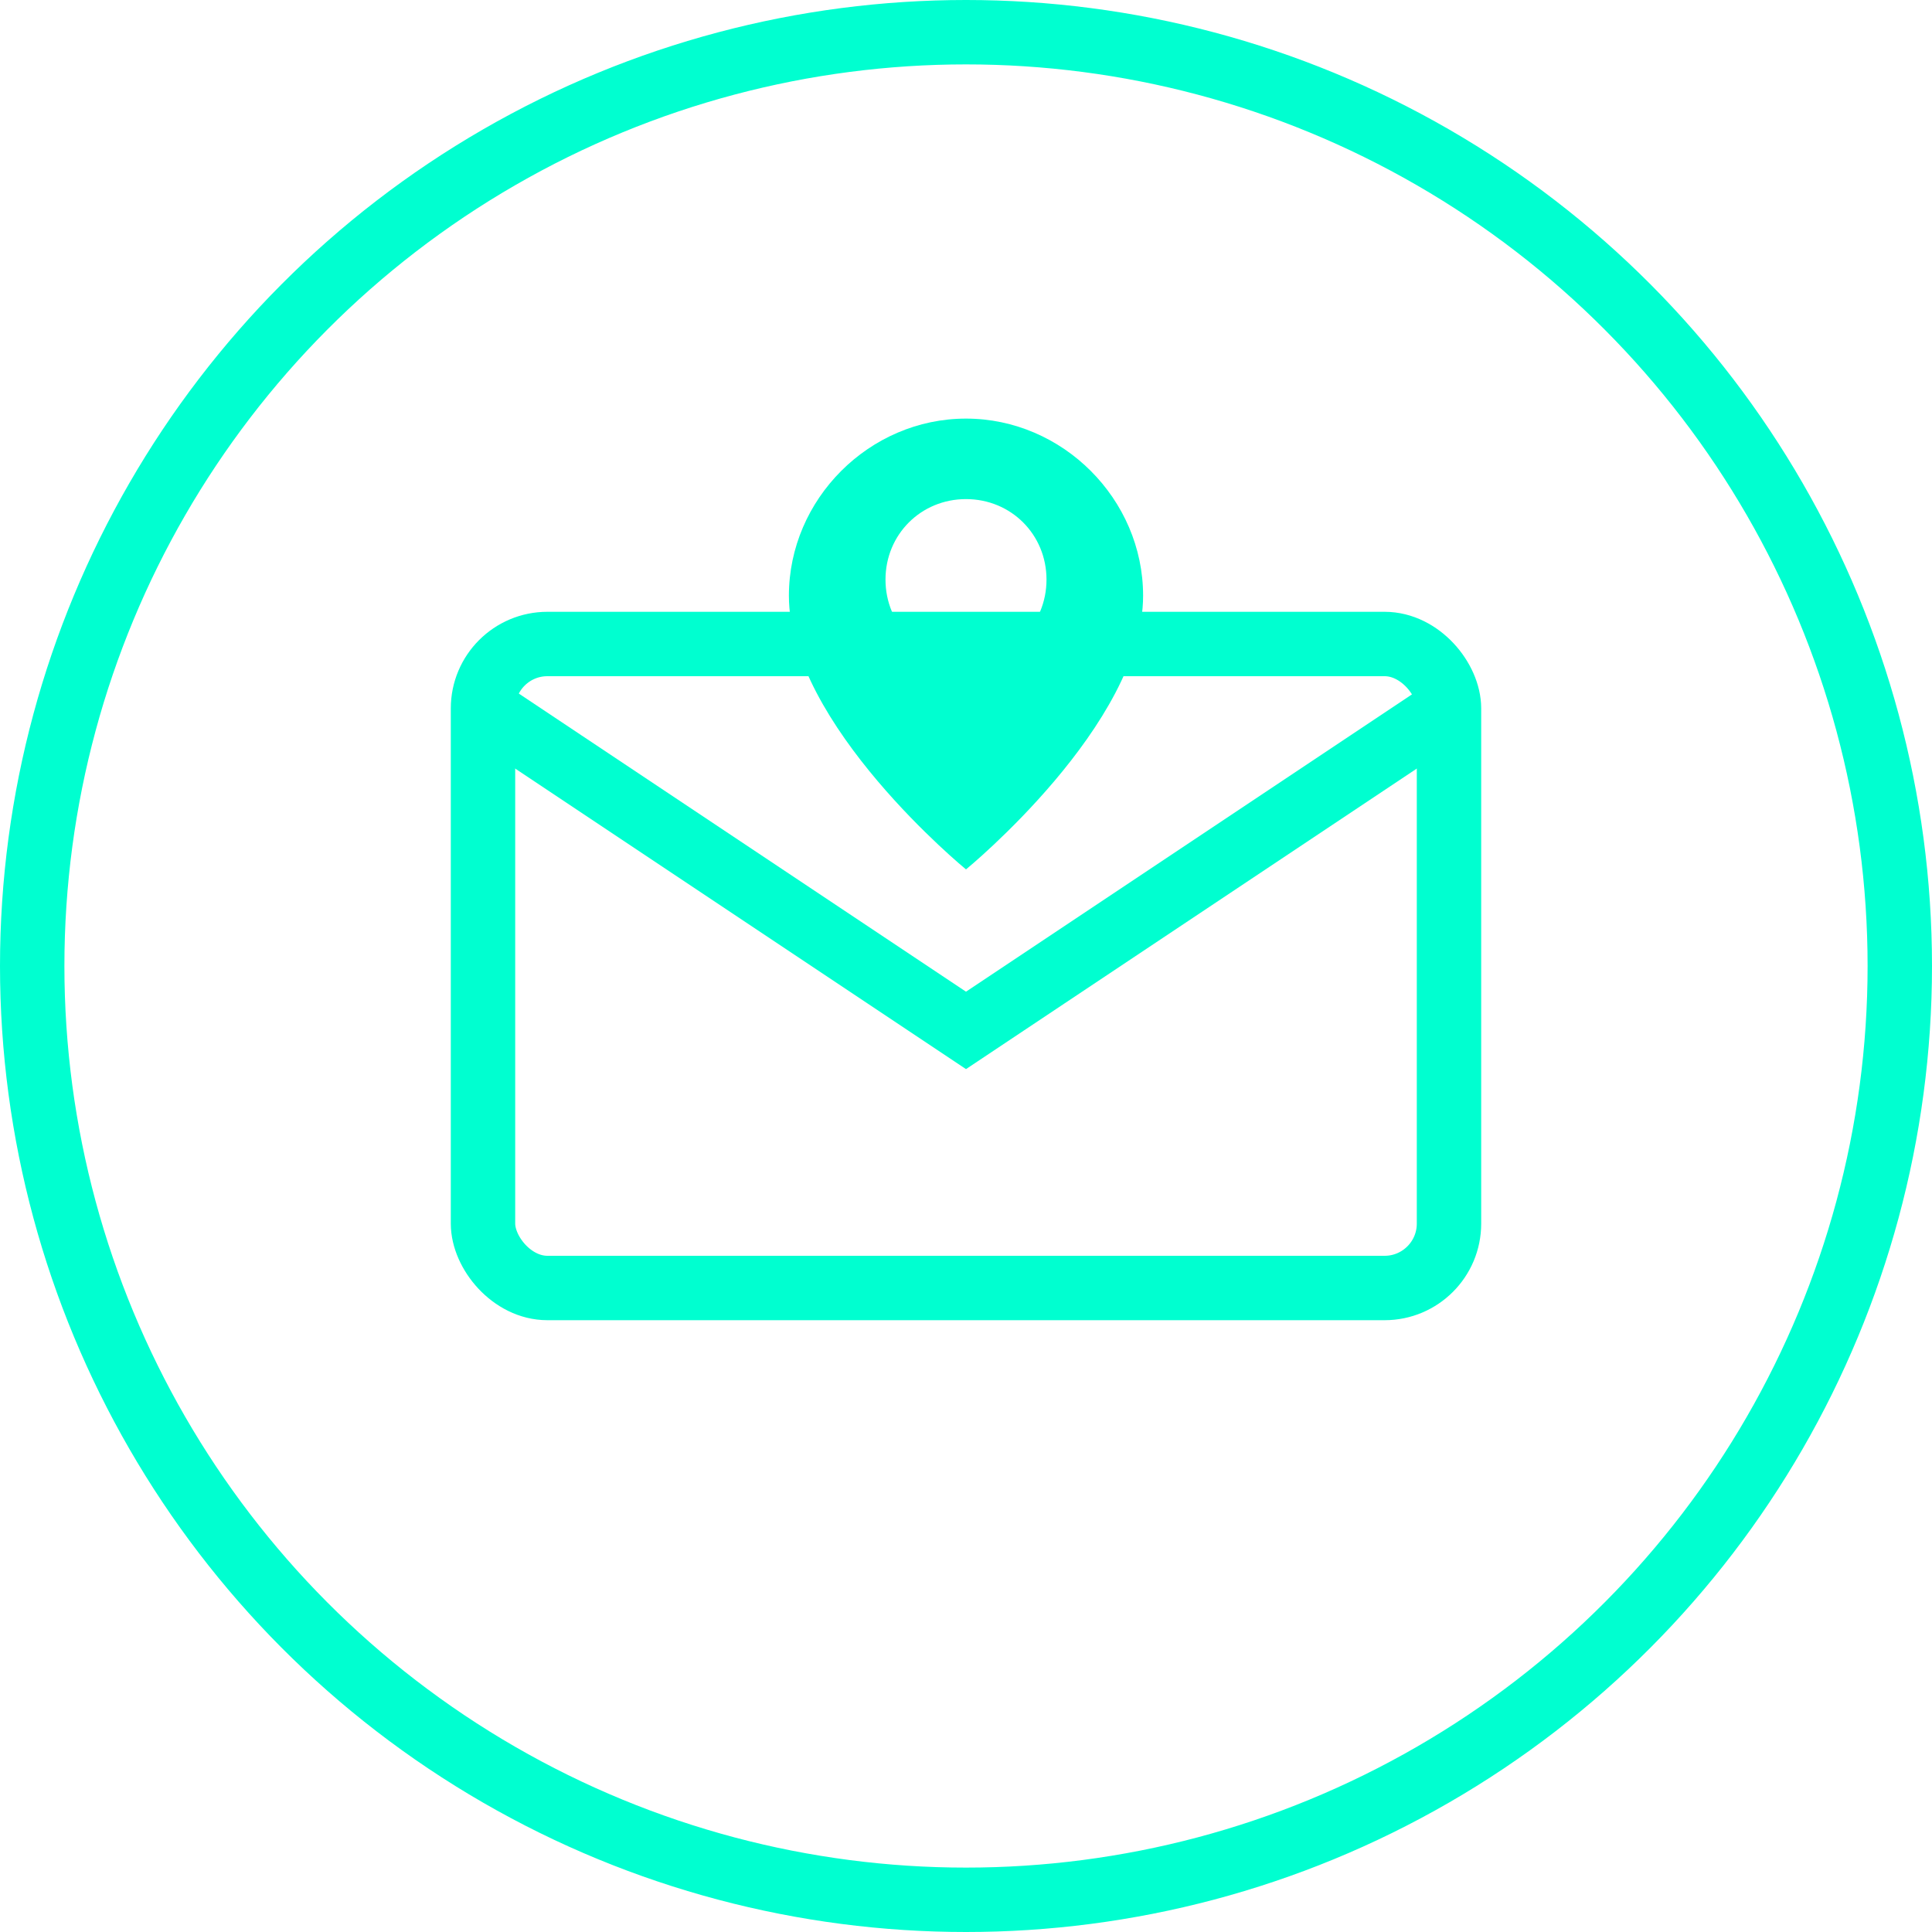
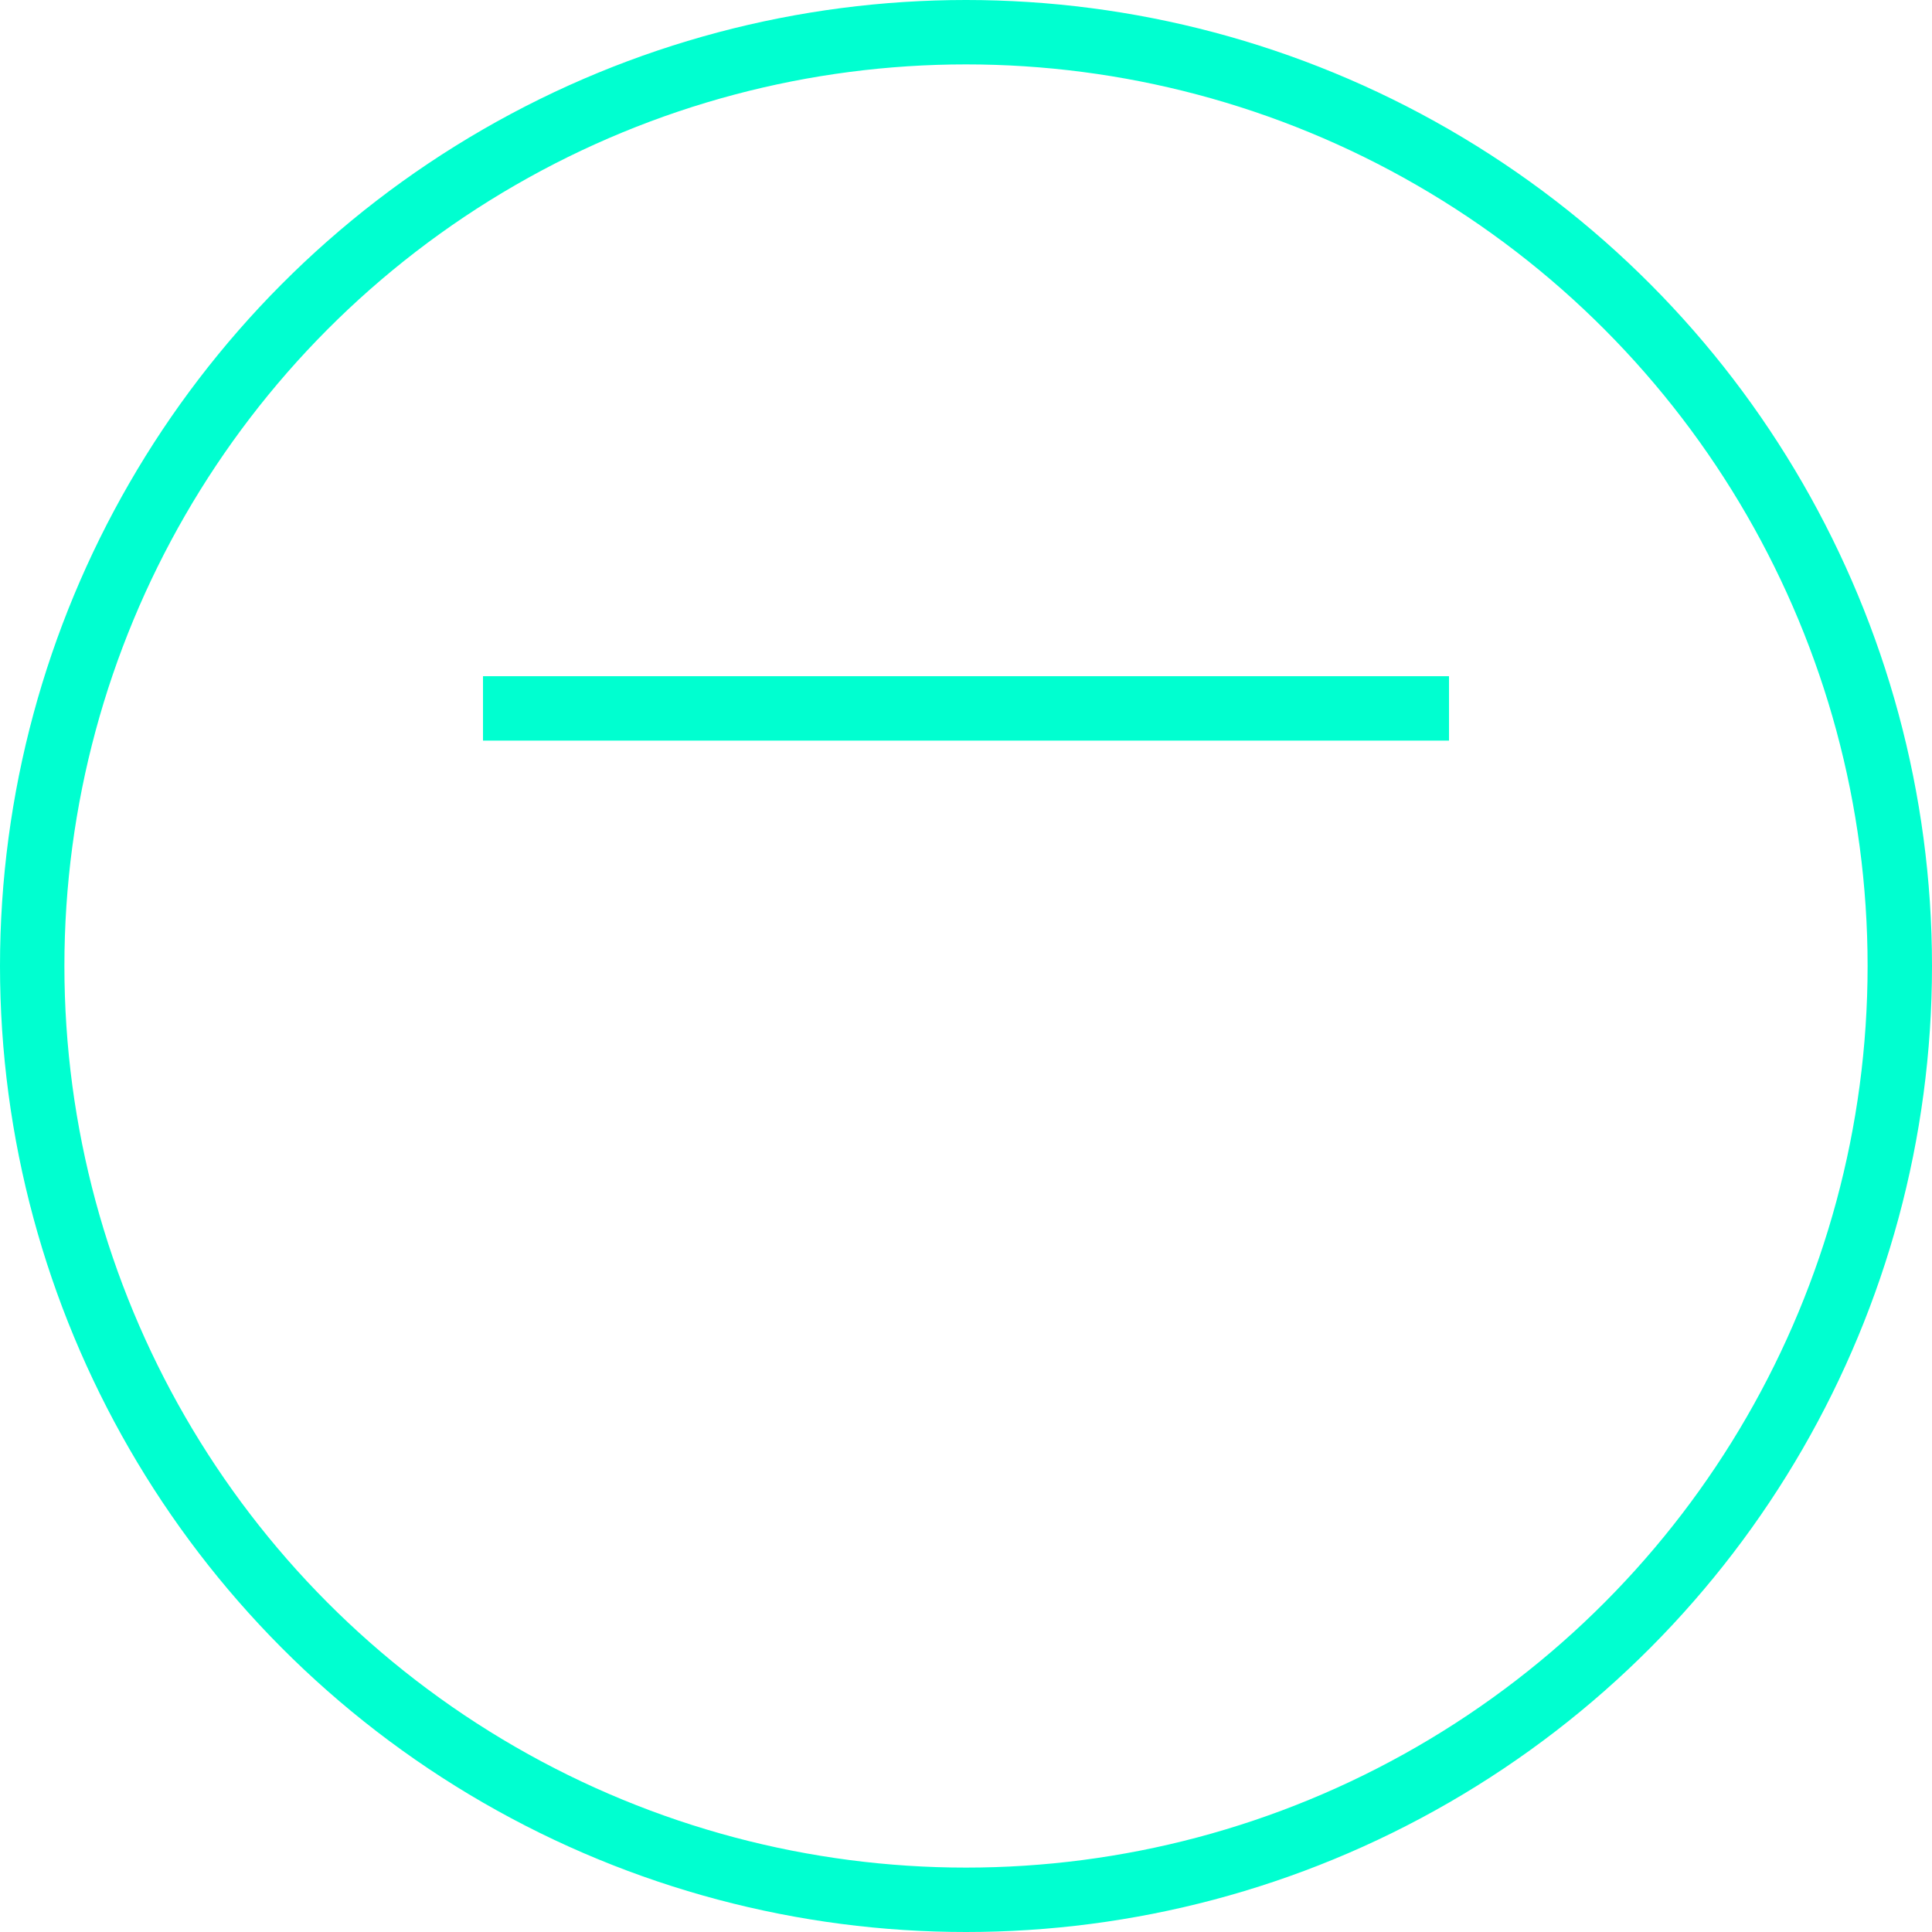
<svg xmlns="http://www.w3.org/2000/svg" viewBox="0 0 60 60" width="60" height="60">
  <circle cx="30" cy="30" r="29" fill="none" stroke="#00ffd0" stroke-width="2" />
-   <rect x="15" y="20" width="30" height="20" rx="2" ry="2" fill="none" stroke="#00ffd0" stroke-width="2" />
-   <path fill="none" stroke="#00ffd0" stroke-width="2" d="M15,22 L30,32 L45,22" />
-   <path fill="#00ffd0" d="M30,13 C27,13 24.5,15.5 24.5,18.5 C24.5,22.5 30,27 30,27 C30,27 35.5,22.5 35.5,18.5 C35.5,15.5 33,13 30,13 Z M30,20.5 C28.6,20.5 27.5,19.4 27.5,18 C27.5,16.6 28.6,15.5 30,15.5 C31.4,15.5 32.5,16.6 32.5,18 C32.5,19.4 31.4,20.5 30,20.5 Z" />
+   <path fill="none" stroke="#00ffd0" stroke-width="2" d="M15,22 L45,22" />
</svg>